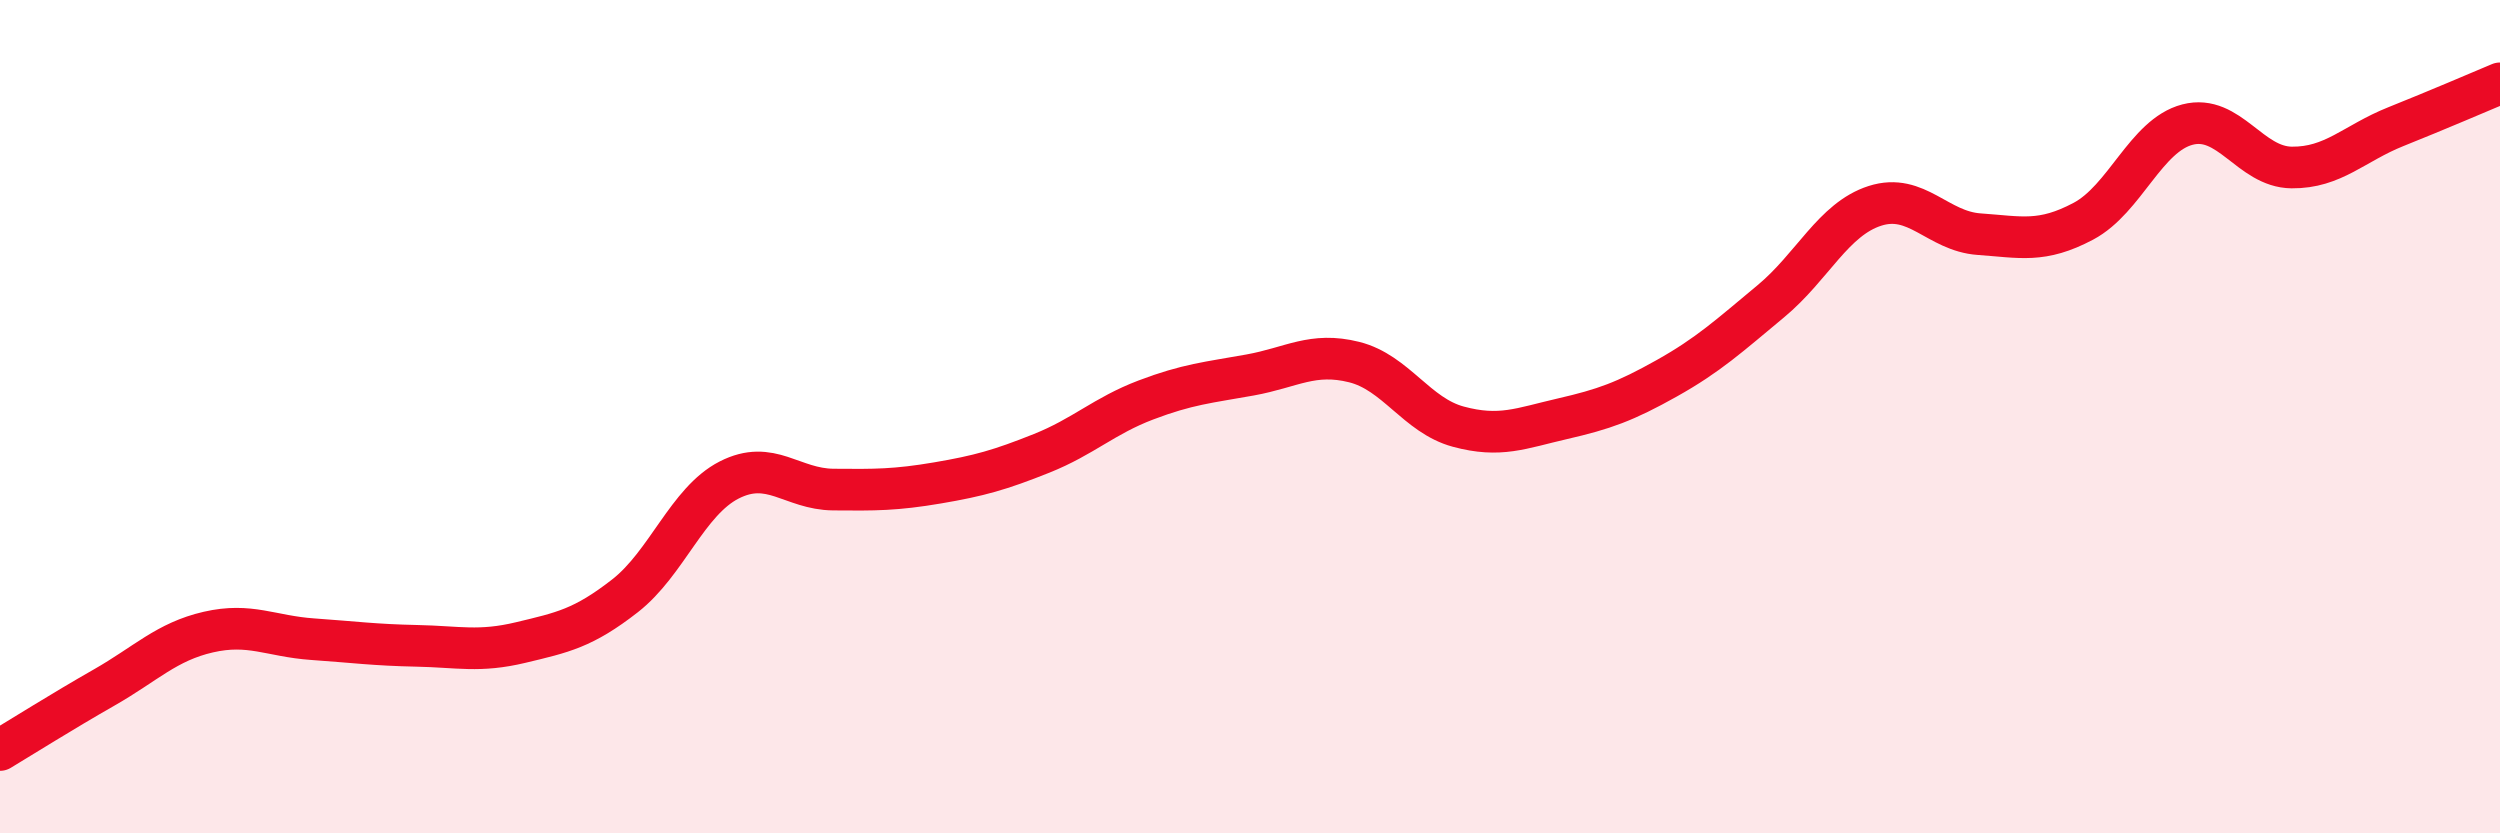
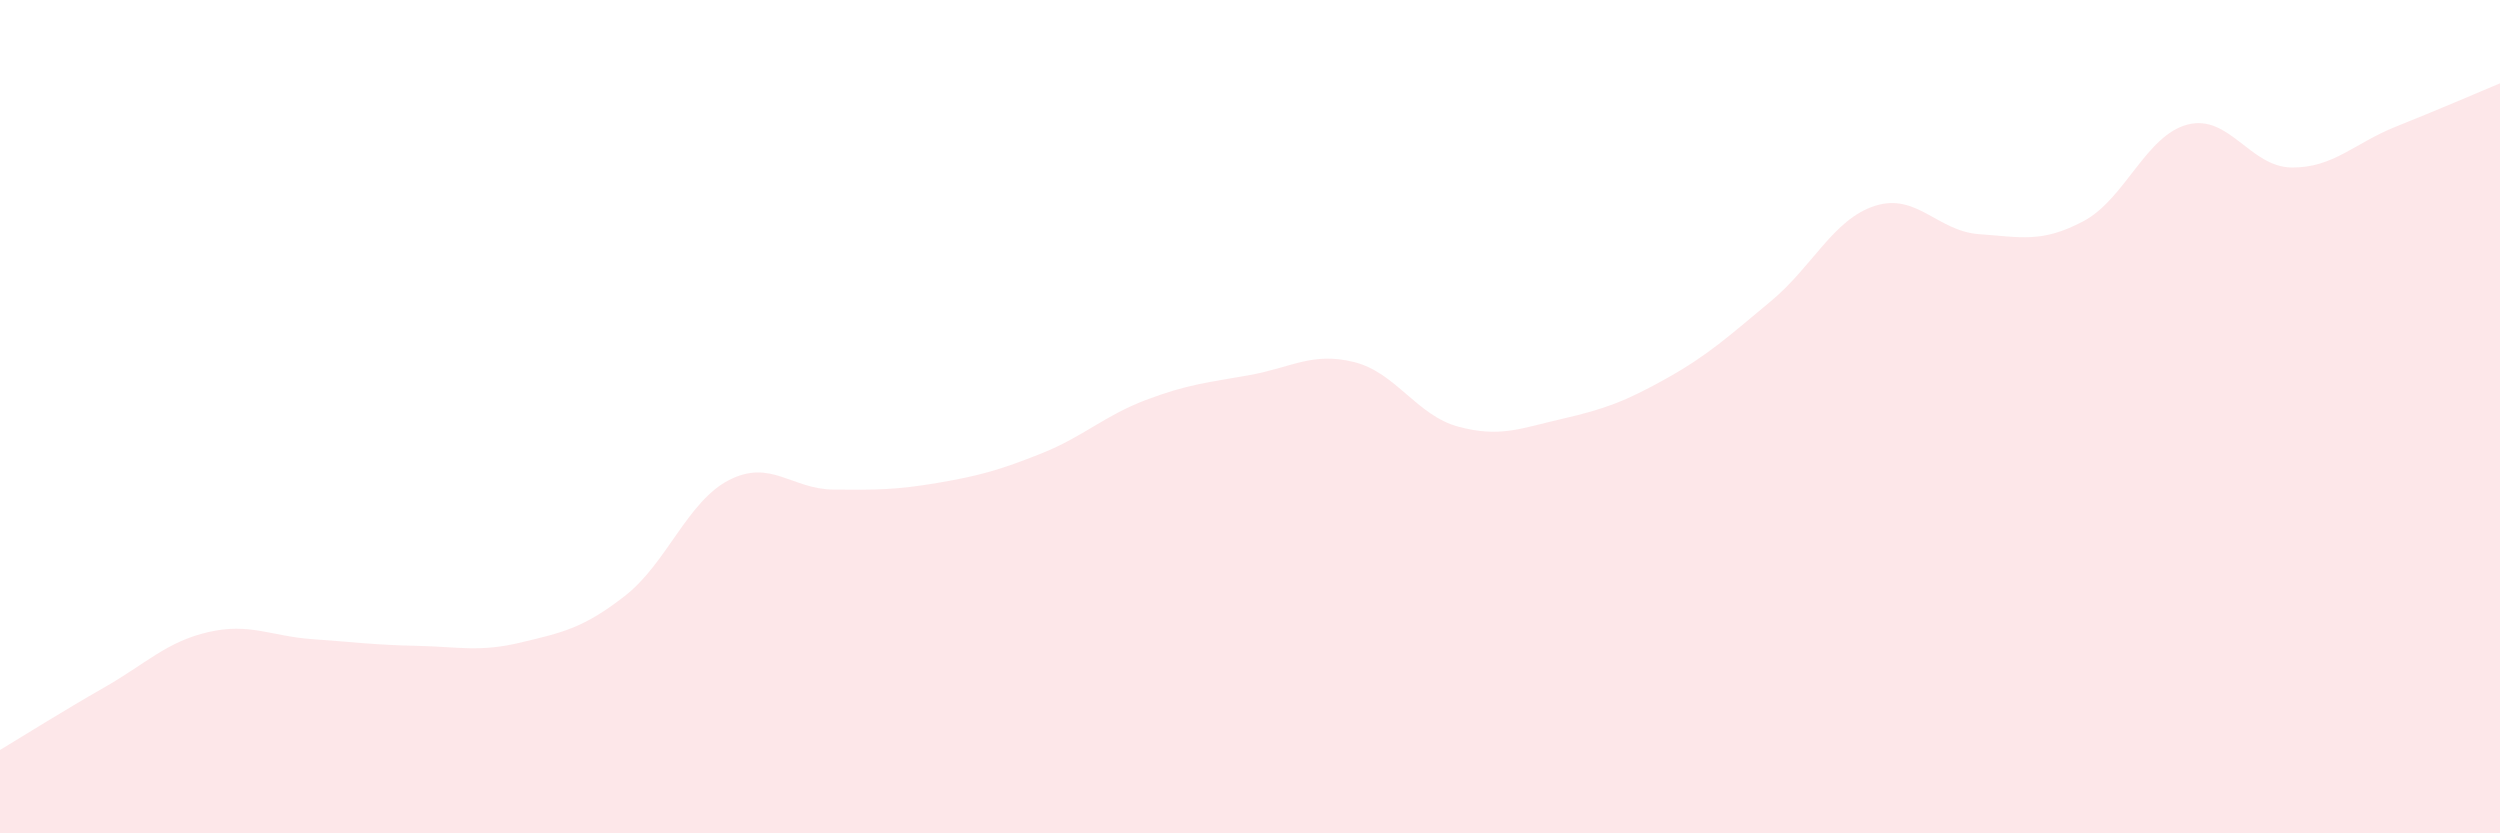
<svg xmlns="http://www.w3.org/2000/svg" width="60" height="20" viewBox="0 0 60 20">
  <path d="M 0,18 C 0.5,17.7 1.5,17.07 2.5,16.5 C 3.5,15.93 4,15.4 5,15.17 C 6,14.94 6.5,15.27 7.5,15.34 C 8.5,15.41 9,15.48 10,15.5 C 11,15.52 11.5,15.66 12.5,15.42 C 13.5,15.18 14,15.08 15,14.3 C 16,13.52 16.5,12.03 17.5,11.52 C 18.5,11.01 19,11.74 20,11.75 C 21,11.76 21.5,11.76 22.5,11.59 C 23.5,11.42 24,11.28 25,10.88 C 26,10.48 26.5,9.98 27.5,9.6 C 28.5,9.22 29,9.18 30,9 C 31,8.82 31.5,8.44 32.5,8.69 C 33.5,8.94 34,9.97 35,10.24 C 36,10.51 36.5,10.28 37.5,10.05 C 38.5,9.82 39,9.64 40,9.08 C 41,8.52 41.5,8.06 42.5,7.23 C 43.5,6.4 44,5.26 45,4.94 C 46,4.62 46.5,5.55 47.5,5.62 C 48.5,5.69 49,5.84 50,5.31 C 51,4.78 51.5,3.25 52.5,2.99 C 53.5,2.73 54,4.01 55,4.02 C 56,4.03 56.5,3.44 57.5,3.04 C 58.5,2.64 59.5,2.21 60,2L60 20L0 20Z" fill="#EB0A25" opacity="0.1" stroke-linecap="round" stroke-linejoin="round" />
-   <path d="M 0,18 C 0.5,17.7 1.5,17.07 2.5,16.5 C 3.5,15.93 4,15.4 5,15.17 C 6,14.94 6.5,15.27 7.5,15.34 C 8.5,15.41 9,15.48 10,15.5 C 11,15.52 11.5,15.66 12.5,15.42 C 13.5,15.18 14,15.08 15,14.3 C 16,13.52 16.5,12.03 17.5,11.52 C 18.5,11.01 19,11.74 20,11.75 C 21,11.76 21.5,11.76 22.5,11.59 C 23.5,11.42 24,11.28 25,10.88 C 26,10.48 26.5,9.98 27.5,9.6 C 28.5,9.22 29,9.18 30,9 C 31,8.82 31.5,8.44 32.5,8.69 C 33.5,8.94 34,9.97 35,10.24 C 36,10.51 36.5,10.28 37.5,10.05 C 38.5,9.82 39,9.64 40,9.08 C 41,8.52 41.5,8.06 42.5,7.23 C 43.5,6.4 44,5.26 45,4.94 C 46,4.62 46.5,5.55 47.5,5.62 C 48.5,5.69 49,5.84 50,5.31 C 51,4.78 51.5,3.25 52.5,2.99 C 53.5,2.73 54,4.01 55,4.02 C 56,4.03 56.5,3.44 57.5,3.04 C 58.5,2.64 59.5,2.21 60,2" stroke="#EB0A25" stroke-width="1" fill="none" stroke-linecap="round" stroke-linejoin="round" />
</svg>